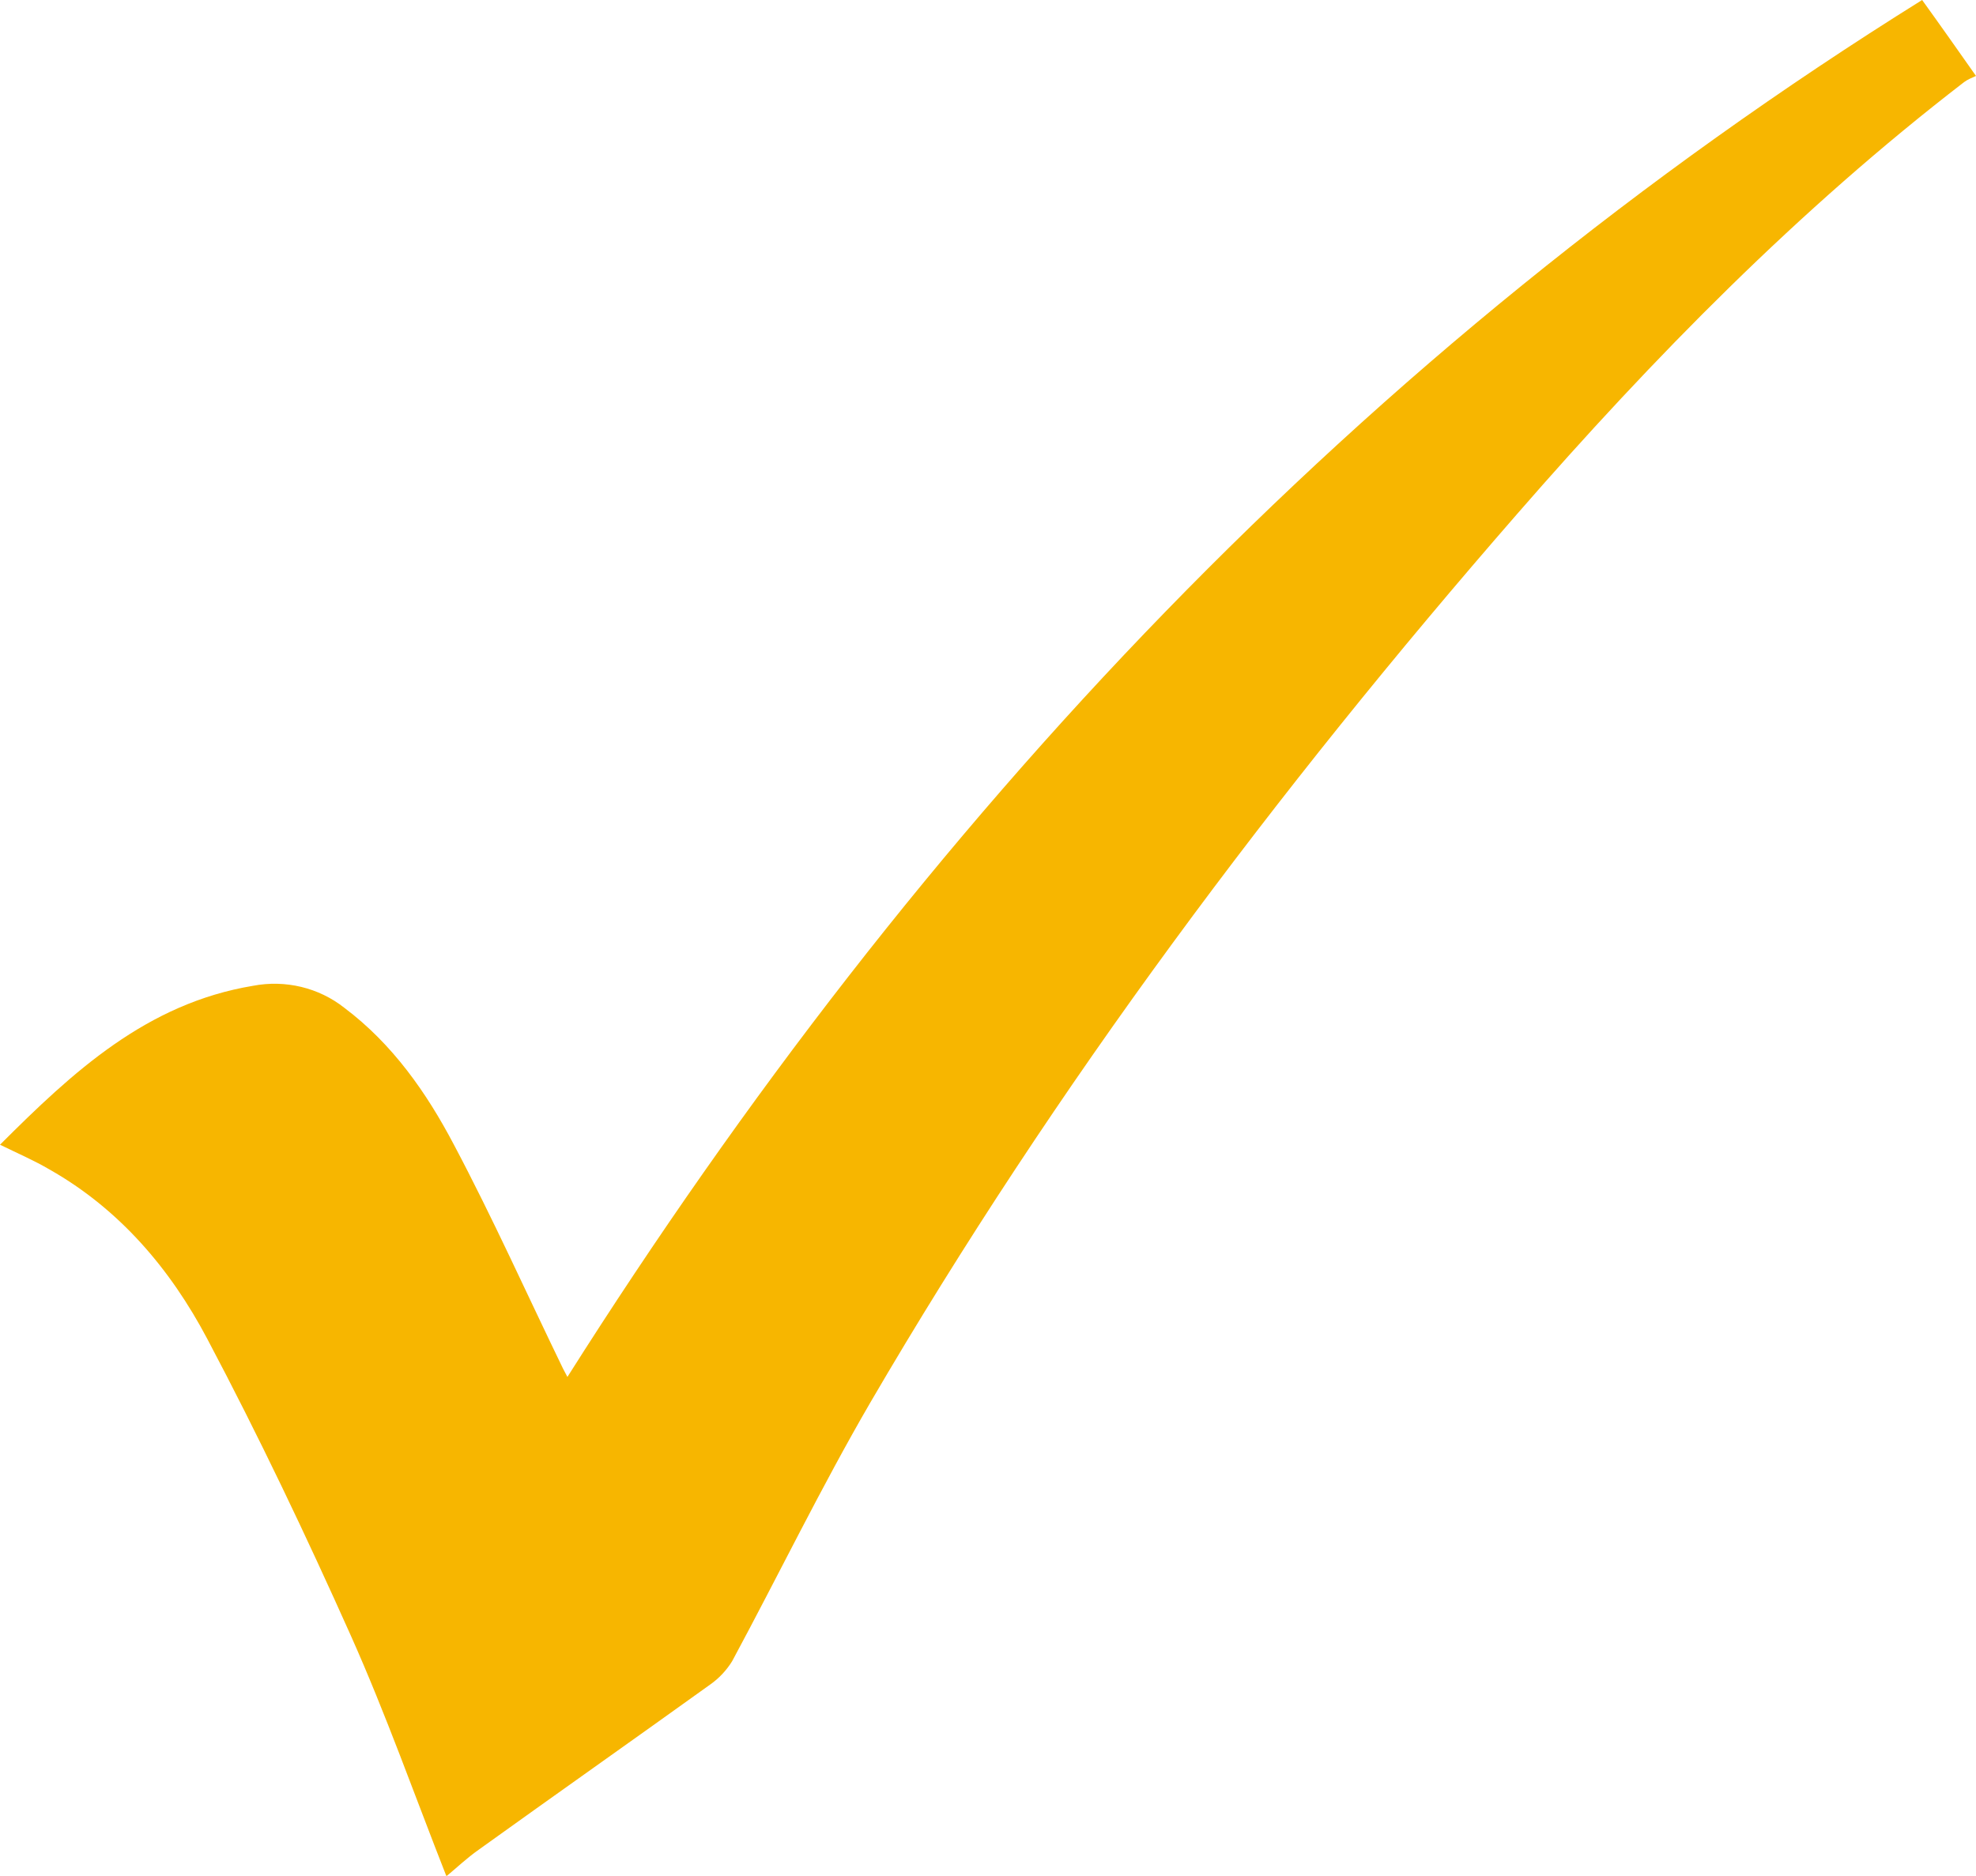
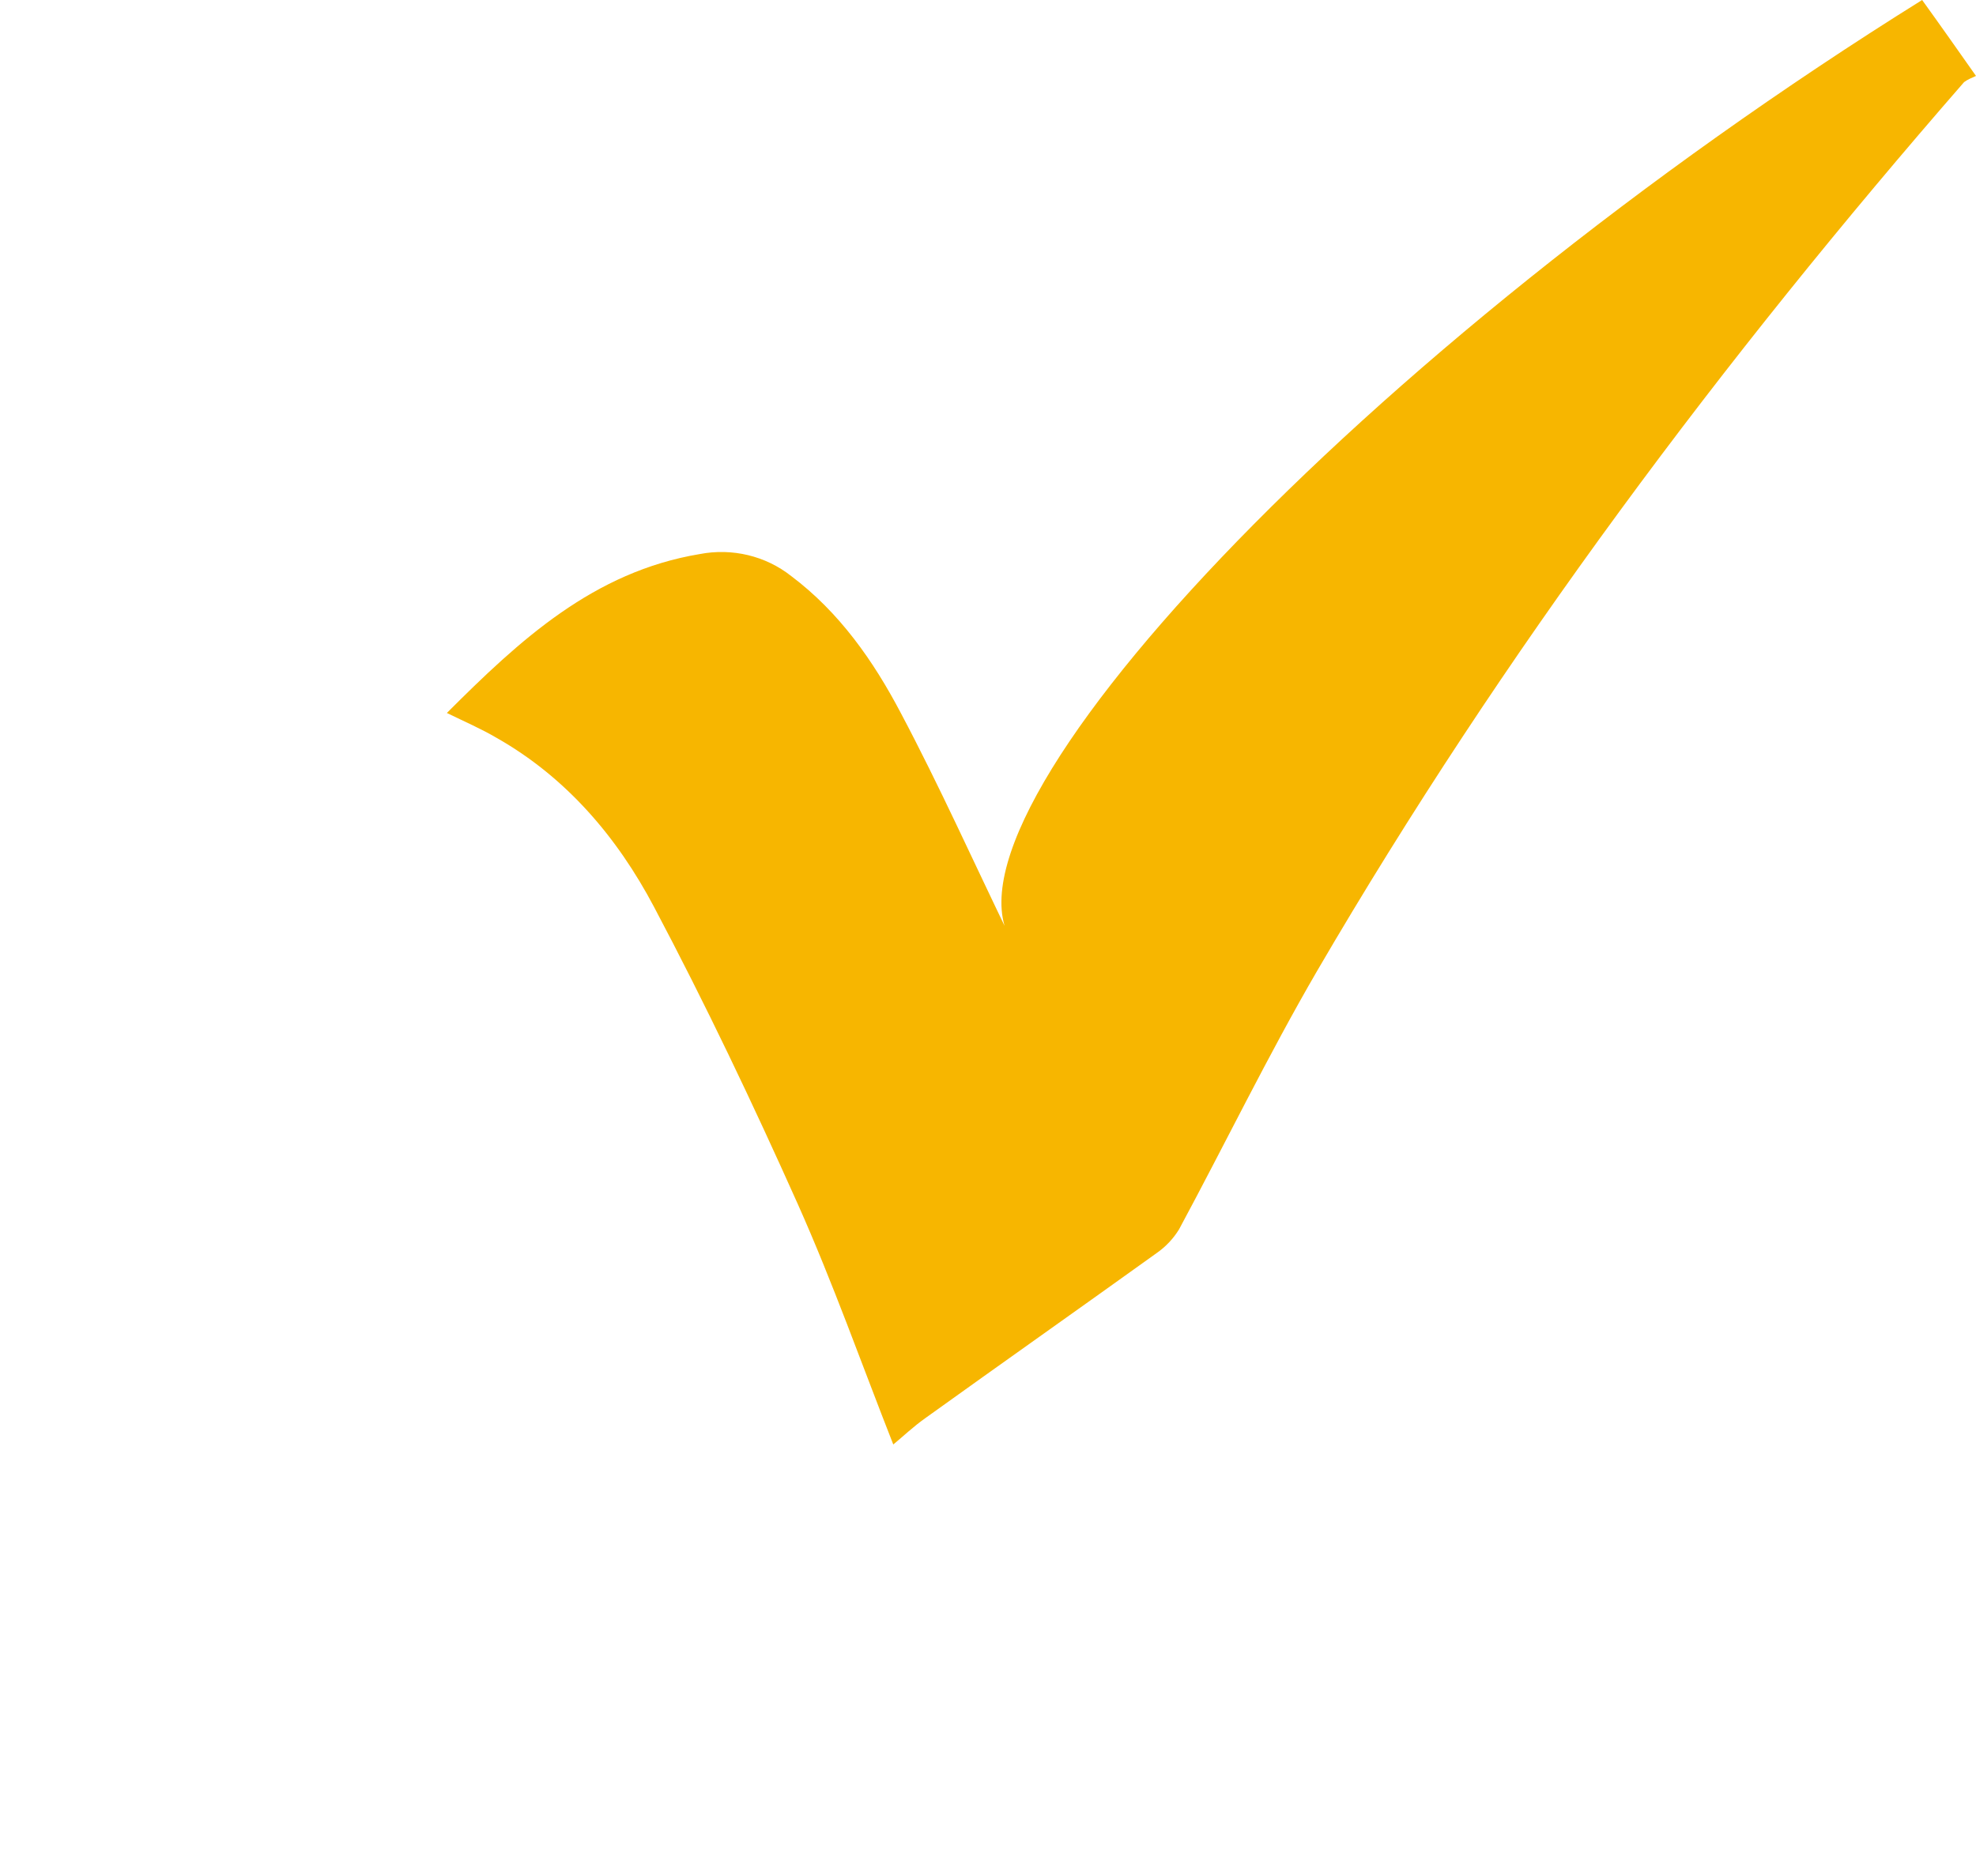
<svg xmlns="http://www.w3.org/2000/svg" version="1.1" id="Layer_1" x="0px" y="0px" viewBox="0 0 447.5 424.9" style="enable-background:new 0 0 447.5 424.9;" xml:space="preserve">
  <style type="text/css">
	.st0{fill:#F7B600;}
</style>
  <g id="Layer_2_1_">
    <g id="Capa_1">
-       <path class="st0" d="M435.3,0c4.4,6.1,7.9,11.1,12.2,17.2c-0.9,0.4-1.9,0.8-2.7,1.4c-37.4,28.8-70.3,62.3-101.2,97.8    c-54.7,62.8-104.5,129.3-146.5,201.3c-11.1,19.1-20.8,39.1-31.3,58.6c-1.3,2.1-3,3.9-5,5.3c-17.4,12.5-35,24.9-52.4,37.4    c-2.7,1.9-5,4.1-7.3,6c-7.2-18.3-13.7-36.7-21.6-54.4c-10.2-22.8-20.9-45.3-32.6-67.4c-8.3-15.7-19.8-29.3-35.7-38.3    c-3.4-2-7.1-3.6-11.2-5.6c16.5-16.5,33.2-32,57.3-36c7.3-1.4,14.9,0.4,20.7,5c10.9,8.2,18.6,19.2,24.8,31    c8.8,16.6,16.5,33.8,24.7,50.7c0.3,0.6,0.6,1.1,1,1.9C208.3,185.8,307.7,79.6,435.3,0z" />
+       <path class="st0" d="M435.3,0c4.4,6.1,7.9,11.1,12.2,17.2c-0.9,0.4-1.9,0.8-2.7,1.4c-54.7,62.8-104.5,129.3-146.5,201.3c-11.1,19.1-20.8,39.1-31.3,58.6c-1.3,2.1-3,3.9-5,5.3c-17.4,12.5-35,24.9-52.4,37.4    c-2.7,1.9-5,4.1-7.3,6c-7.2-18.3-13.7-36.7-21.6-54.4c-10.2-22.8-20.9-45.3-32.6-67.4c-8.3-15.7-19.8-29.3-35.7-38.3    c-3.4-2-7.1-3.6-11.2-5.6c16.5-16.5,33.2-32,57.3-36c7.3-1.4,14.9,0.4,20.7,5c10.9,8.2,18.6,19.2,24.8,31    c8.8,16.6,16.5,33.8,24.7,50.7c0.3,0.6,0.6,1.1,1,1.9C208.3,185.8,307.7,79.6,435.3,0z" />
    </g>
  </g>
</svg>